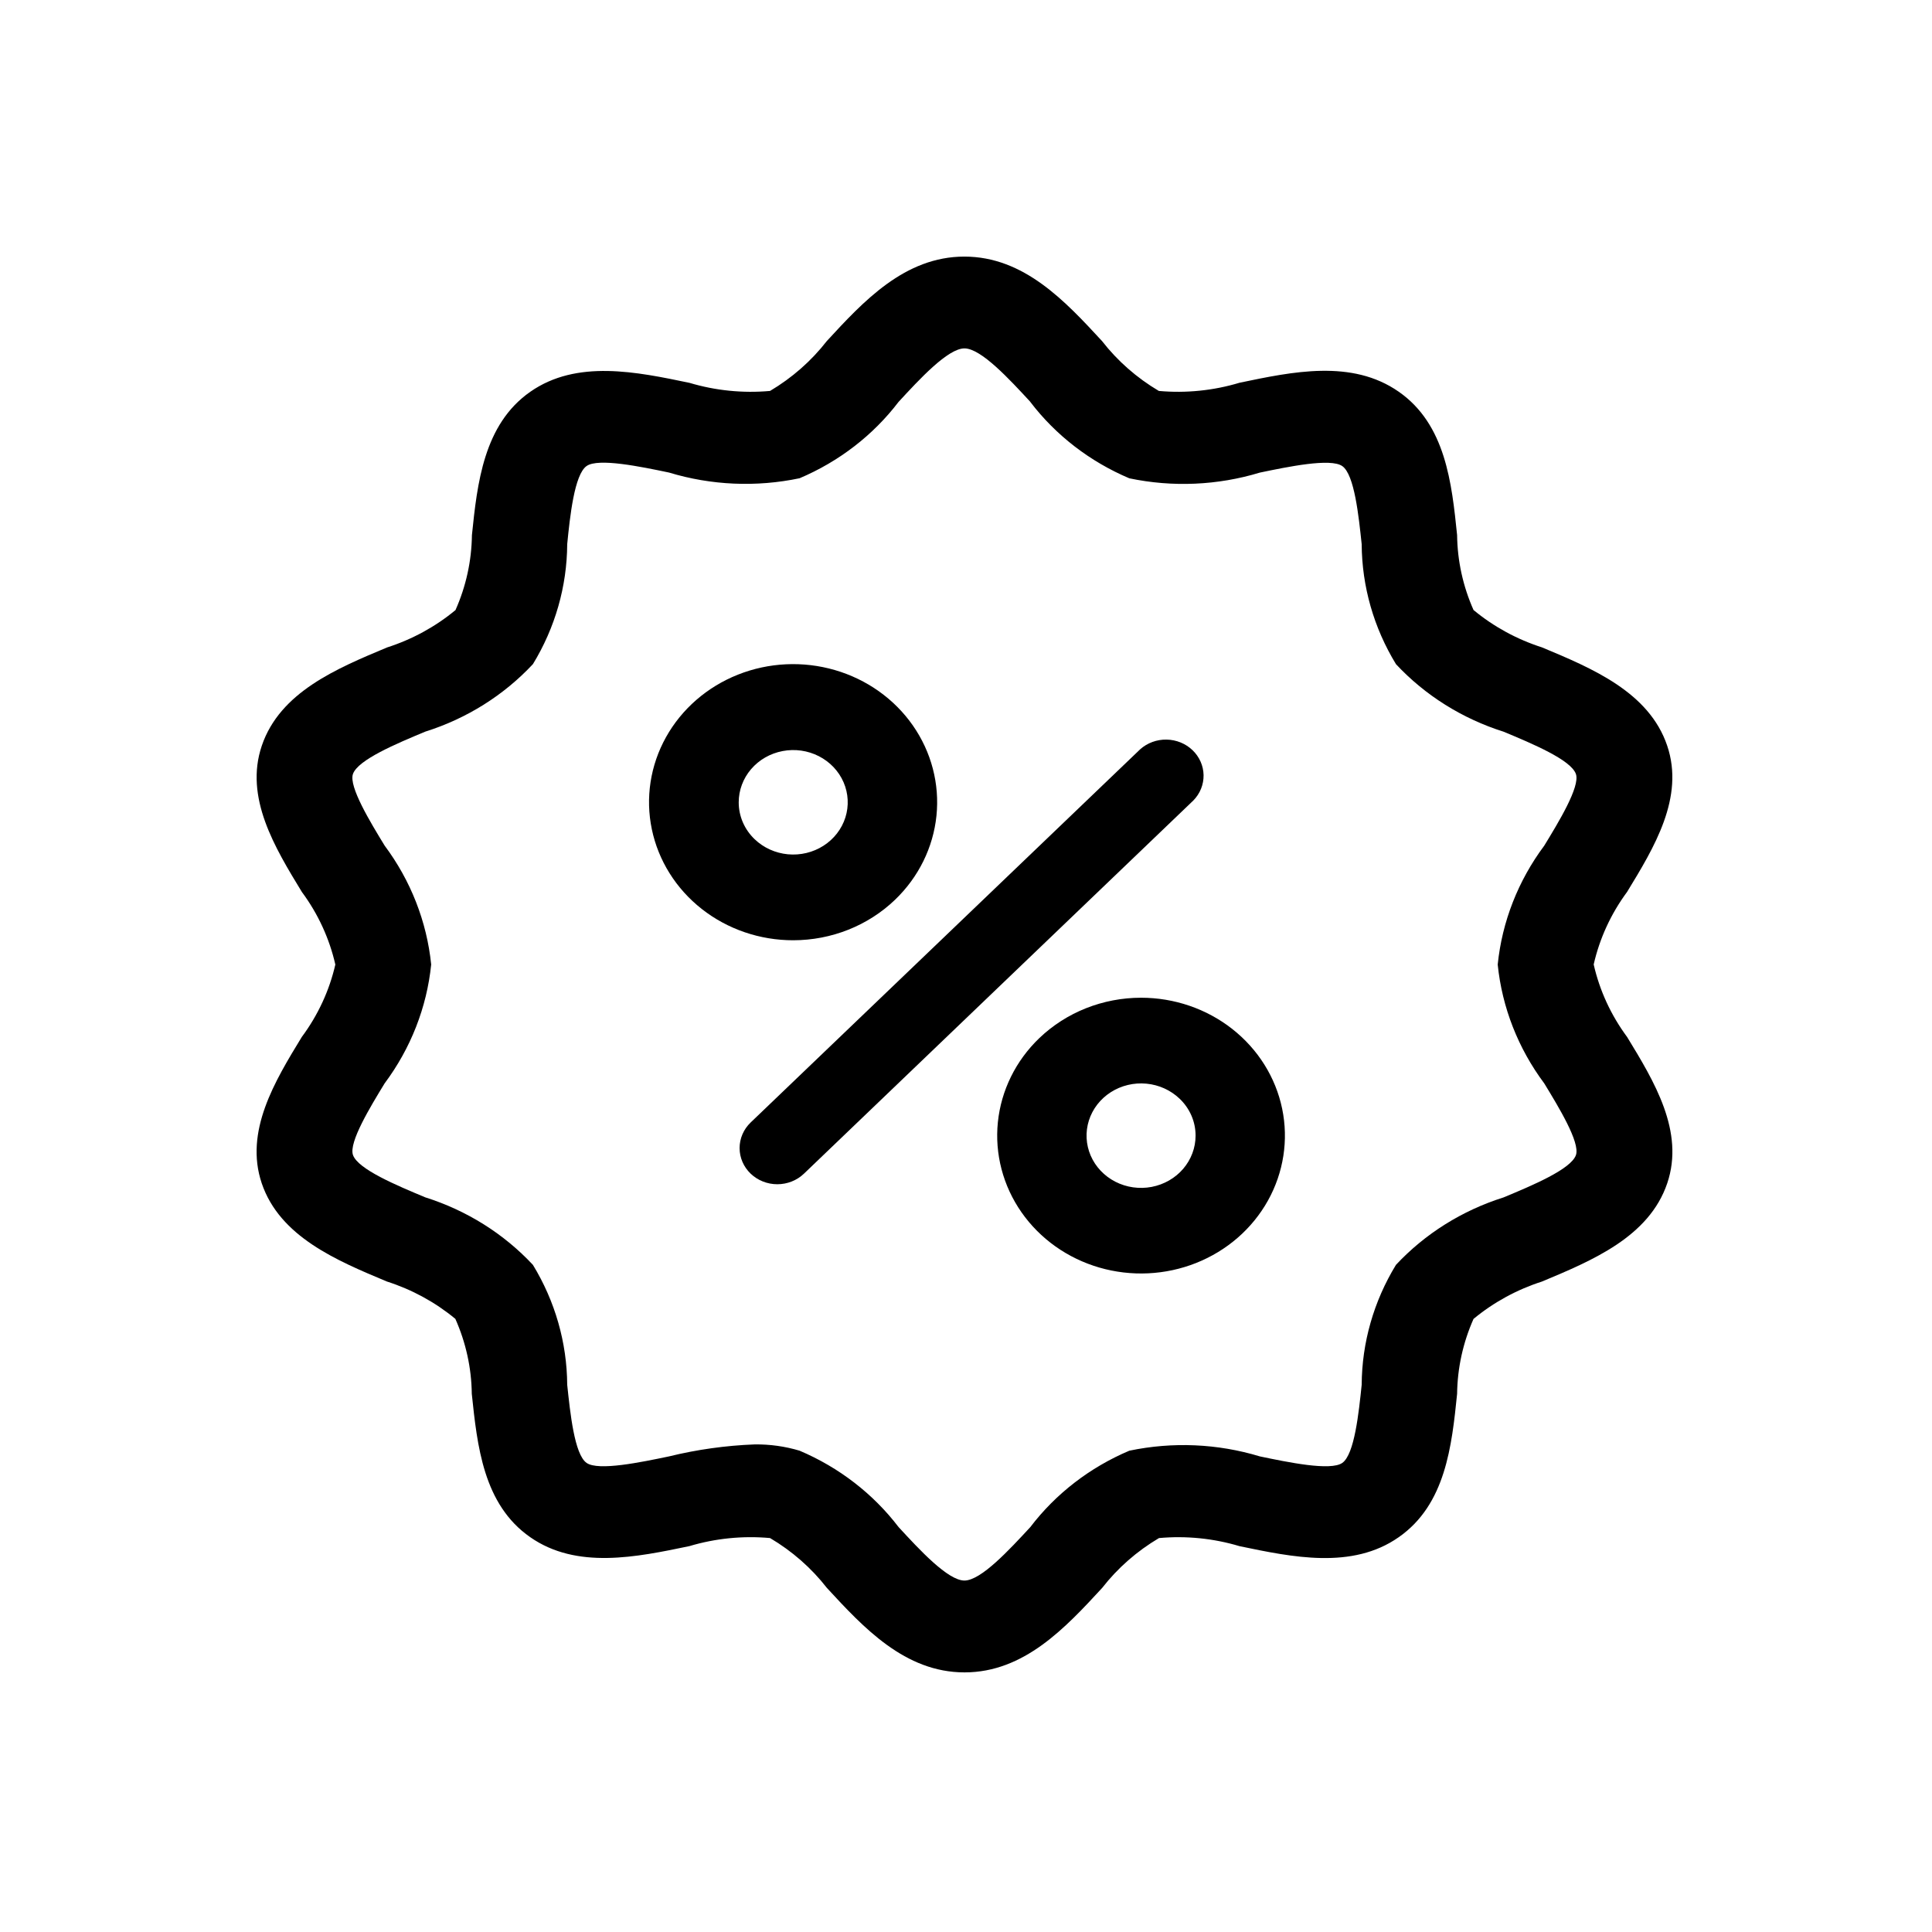
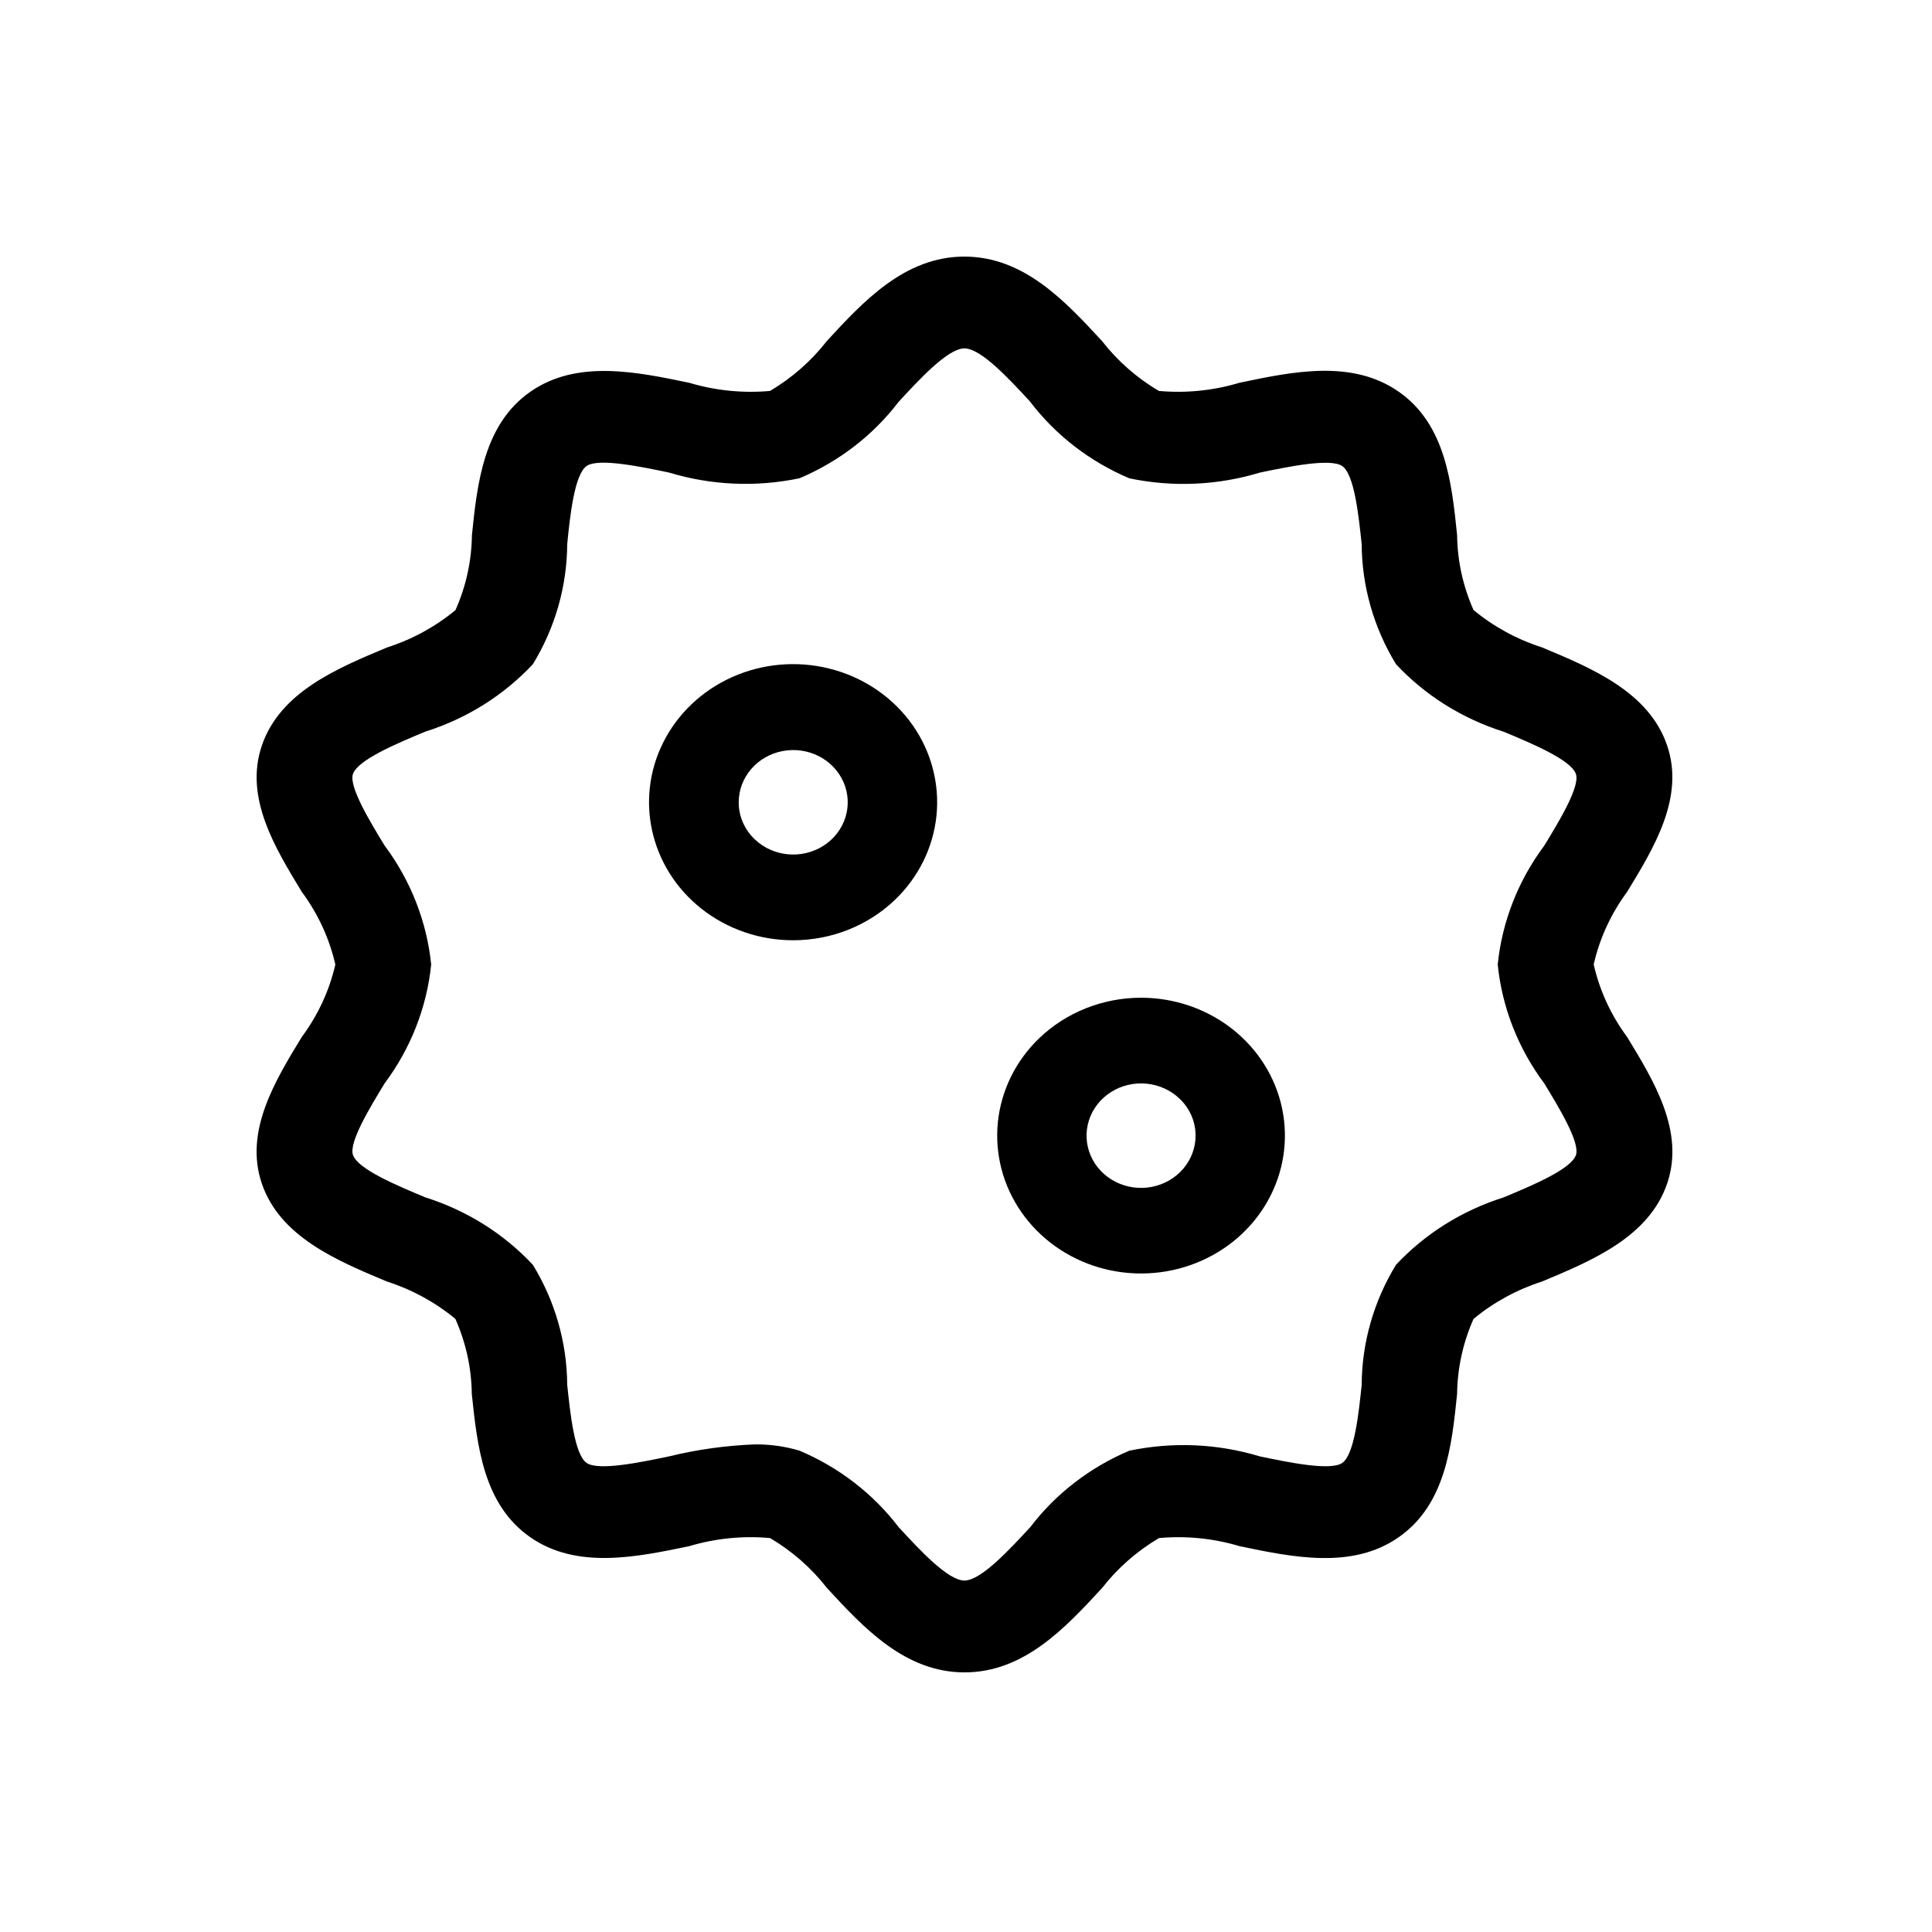
<svg xmlns="http://www.w3.org/2000/svg" width="128" height="128" viewBox="0 0 128 128" fill="none">
  <path d="M59.294 59.616C60.855 58.119 61.827 56.15 62.043 54.043C62.259 51.936 61.706 49.823 60.479 48.064C59.252 46.304 57.425 45.007 55.312 44.393C53.198 43.779 50.928 43.887 48.888 44.698C46.848 45.509 45.164 46.973 44.124 48.84C43.084 50.707 42.752 52.863 43.185 54.938C43.617 57.014 44.787 58.882 46.495 60.223C48.204 61.565 50.345 62.297 52.553 62.295C55.082 62.293 57.506 61.33 59.294 59.616ZM48.942 53.154C48.942 52.353 49.232 51.577 49.762 50.958C50.292 50.339 51.029 49.916 51.849 49.76C52.668 49.603 53.519 49.724 54.256 50.102C54.992 50.479 55.57 51.09 55.89 51.83C56.209 52.569 56.252 53.393 56.009 54.159C55.766 54.925 55.254 55.587 54.559 56.032C53.865 56.477 53.031 56.677 52.199 56.599C51.368 56.52 50.59 56.168 49.999 55.602C49.663 55.281 49.396 54.899 49.215 54.479C49.033 54.059 48.941 53.609 48.942 53.154Z" fill="black" />
  <path d="M68.856 68.779C67.297 70.274 66.328 72.241 66.112 74.344C65.897 76.447 66.449 78.557 67.674 80.314C68.9 82.071 70.723 83.366 72.833 83.979C74.943 84.592 77.21 84.485 79.247 83.676C81.284 82.867 82.965 81.406 84.004 79.542C85.043 77.678 85.376 75.526 84.946 73.454C84.516 71.381 83.349 69.516 81.644 68.175C79.94 66.834 77.803 66.102 75.598 66.102C73.069 66.103 70.644 67.066 68.856 68.779ZM79.21 75.24C79.21 76.041 78.92 76.817 78.39 77.436C77.86 78.055 77.122 78.478 76.302 78.635C75.483 78.791 74.632 78.67 73.895 78.292C73.159 77.915 72.581 77.304 72.261 76.564C71.942 75.825 71.9 75.001 72.142 74.235C72.385 73.469 72.897 72.807 73.592 72.362C74.286 71.917 75.121 71.717 75.952 71.795C76.784 71.874 77.561 72.226 78.152 72.792C78.489 73.113 78.755 73.494 78.937 73.914C79.119 74.335 79.211 74.785 79.21 75.24Z" fill="black" />
-   <path d="M49.731 77.757C49.964 77.979 50.239 78.156 50.542 78.276C50.846 78.397 51.17 78.459 51.499 78.459C51.827 78.459 52.152 78.397 52.455 78.276C52.759 78.156 53.034 77.979 53.266 77.757L79.067 53.029C79.509 52.576 79.75 51.975 79.74 51.355C79.729 50.734 79.467 50.142 79.01 49.703C78.552 49.263 77.935 49.011 77.287 49C76.64 48.989 76.013 49.219 75.539 49.643L49.731 74.369C49.263 74.819 49 75.428 49 76.063C49 76.698 49.263 77.307 49.731 77.757Z" fill="black" />
  <path d="M54.777 22.597C53.752 23.915 52.476 25.036 51.017 25.901C49.219 26.062 47.405 25.88 45.681 25.365C42.184 24.636 38.218 23.8 35.13 25.958C32.042 28.116 31.618 32.023 31.266 35.456C31.245 37.163 30.875 38.85 30.177 40.42C28.849 41.521 27.308 42.362 25.642 42.896C22.317 44.287 18.549 45.852 17.344 49.408C16.183 52.835 18.212 56.163 20.002 59.098C21.07 60.541 21.823 62.175 22.217 63.904C21.821 65.63 21.065 67.261 19.995 68.701C18.204 71.635 16.185 74.96 17.339 78.392C18.54 81.941 22.31 83.514 25.633 84.904C27.299 85.437 28.839 86.278 30.168 87.378C30.867 88.949 31.237 90.636 31.257 92.344C31.62 95.778 32.012 99.671 35.125 101.84C38.209 103.993 42.173 103.165 45.672 102.435C47.399 101.919 49.216 101.737 51.017 101.9C52.478 102.763 53.756 103.884 54.783 105.203C57.205 107.827 59.949 110.8 63.902 110.8C67.855 110.8 70.6 107.827 73.02 105.205C74.048 103.886 75.325 102.766 76.786 101.901C78.584 101.738 80.398 101.92 82.122 102.437C85.623 103.167 89.587 104.002 92.671 101.842C95.784 99.672 96.185 95.781 96.537 92.345C96.558 90.638 96.927 88.952 97.625 87.381C98.955 86.281 100.495 85.44 102.161 84.905C105.486 83.514 109.254 81.95 110.459 78.394C111.62 74.965 109.591 71.639 107.801 68.704C106.733 67.261 105.979 65.627 105.586 63.898C105.979 62.17 106.732 60.535 107.799 59.091C109.59 56.156 111.618 52.831 110.455 49.401C109.254 45.852 105.486 44.279 102.161 42.891C100.495 42.357 98.954 41.516 97.625 40.415C96.927 38.845 96.557 37.158 96.537 35.451C96.183 32.016 95.782 28.122 92.671 25.953C89.56 23.783 85.621 24.628 82.122 25.358C80.396 25.878 78.579 26.062 76.777 25.901C75.317 25.037 74.039 23.916 73.013 22.597C70.591 19.975 67.846 17 63.893 17C59.94 17 57.199 19.968 54.777 22.597ZM68.262 26.631C69.947 28.839 72.209 30.584 74.82 31.689C77.687 32.291 80.669 32.161 83.468 31.311C85.331 30.924 88.154 30.336 88.93 30.88C89.739 31.444 90.019 34.218 90.215 36.054C90.231 38.85 91.015 41.591 92.488 44.004C94.415 46.068 96.874 47.611 99.619 48.478C101.506 49.265 104.091 50.343 104.41 51.286C104.693 52.12 103.26 54.473 102.311 56.027C100.58 58.348 99.516 61.064 99.227 63.904C99.516 66.742 100.58 69.458 102.311 71.778C103.26 73.334 104.693 75.687 104.412 76.52C104.091 77.464 101.509 78.543 99.617 79.331C96.873 80.196 94.413 81.737 92.486 83.8C91.013 86.212 90.23 88.953 90.215 91.747C90.024 93.583 89.739 96.358 88.93 96.922C88.154 97.468 85.331 96.878 83.468 96.49C80.669 95.641 77.687 95.511 74.82 96.113C72.208 97.218 69.946 98.963 68.262 101.173C66.879 102.668 64.996 104.715 63.897 104.715C62.797 104.715 60.913 102.668 59.532 101.171C57.846 98.963 55.584 97.218 52.972 96.111C52.012 95.824 51.01 95.684 50.004 95.696C48.087 95.769 46.183 96.035 44.324 96.49C42.463 96.878 39.644 97.468 38.864 96.922C38.054 96.358 37.775 93.583 37.579 91.747C37.562 88.953 36.778 86.212 35.306 83.8C33.379 81.736 30.921 80.194 28.177 79.328C26.288 78.54 23.703 77.46 23.384 76.516C23.101 75.683 24.534 73.331 25.483 71.775C27.214 69.455 28.278 66.739 28.567 63.9C28.277 61.061 27.213 58.344 25.483 56.024C24.534 54.468 23.101 52.117 23.382 51.284C23.703 50.34 26.284 49.26 28.177 48.472C30.922 47.607 33.381 46.064 35.308 43.999C36.78 41.587 37.564 38.846 37.579 36.051C37.761 34.215 38.054 31.44 38.864 30.875C39.636 30.329 42.461 30.918 44.326 31.308C47.124 32.157 50.107 32.287 52.974 31.685C55.585 30.58 57.847 28.835 59.532 26.627C60.913 25.13 62.797 23.082 63.897 23.082C64.996 23.082 66.879 25.127 68.262 26.624V26.631Z" fill="black" />
</svg>